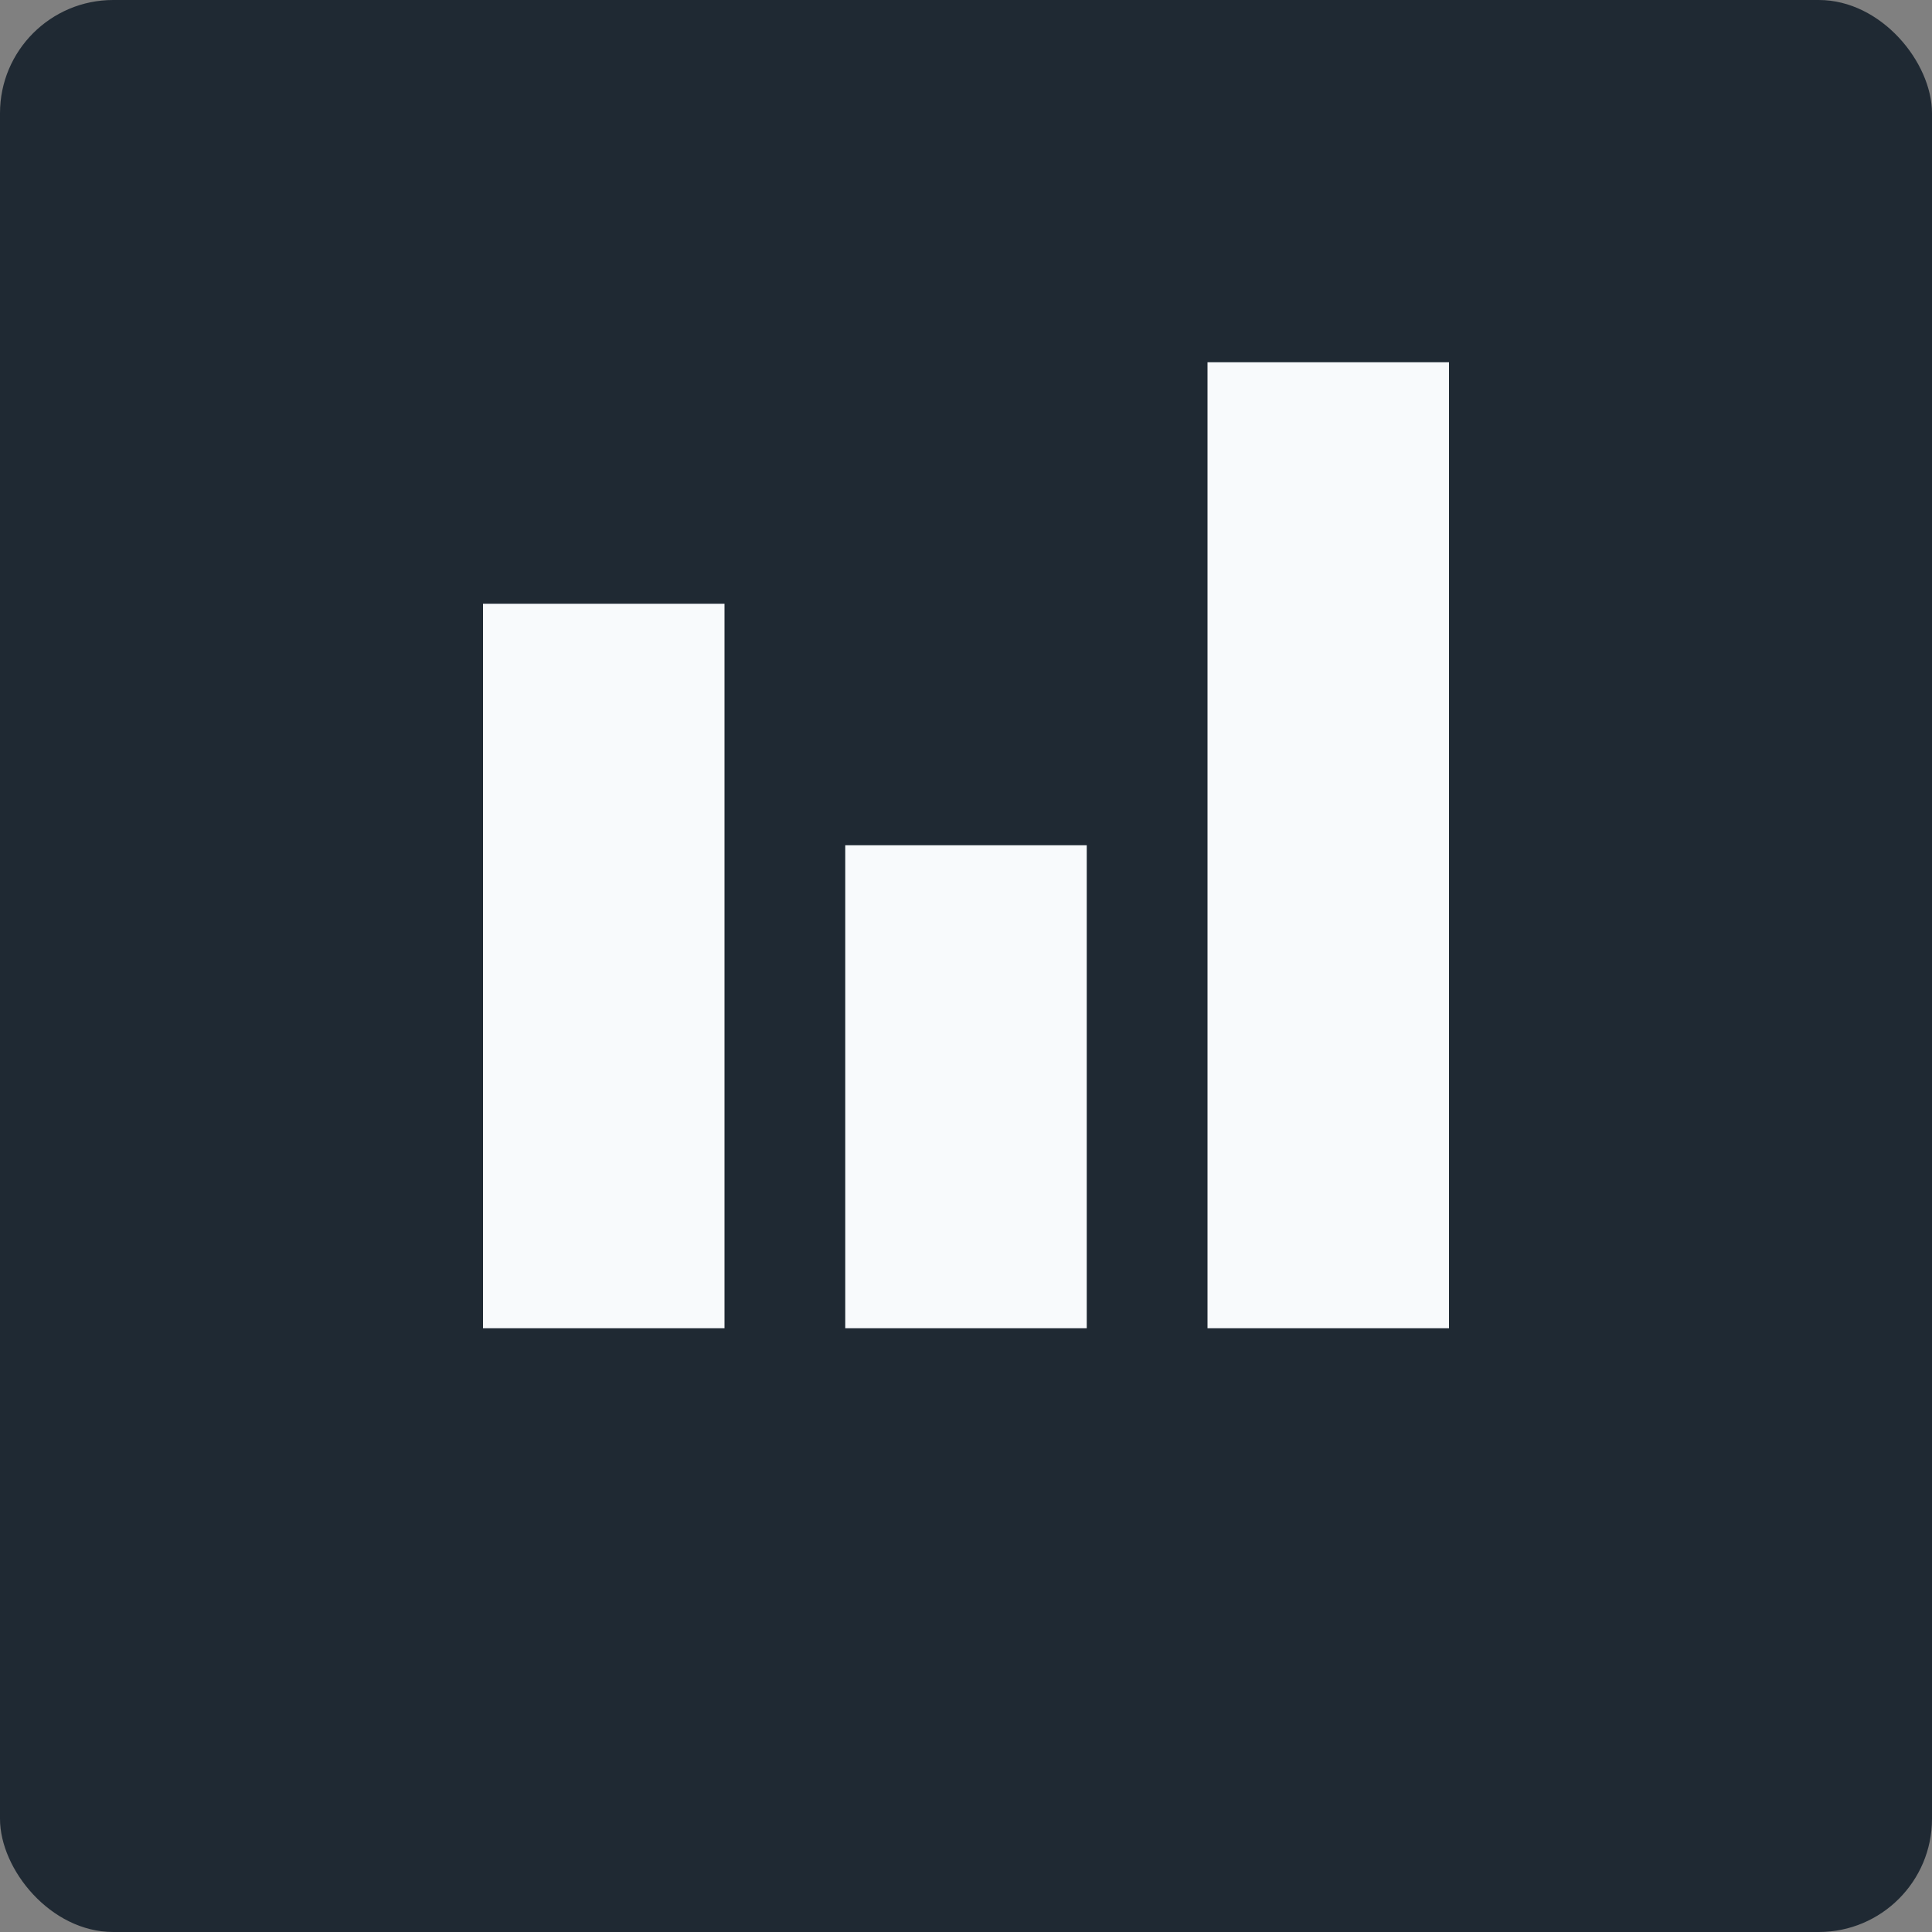
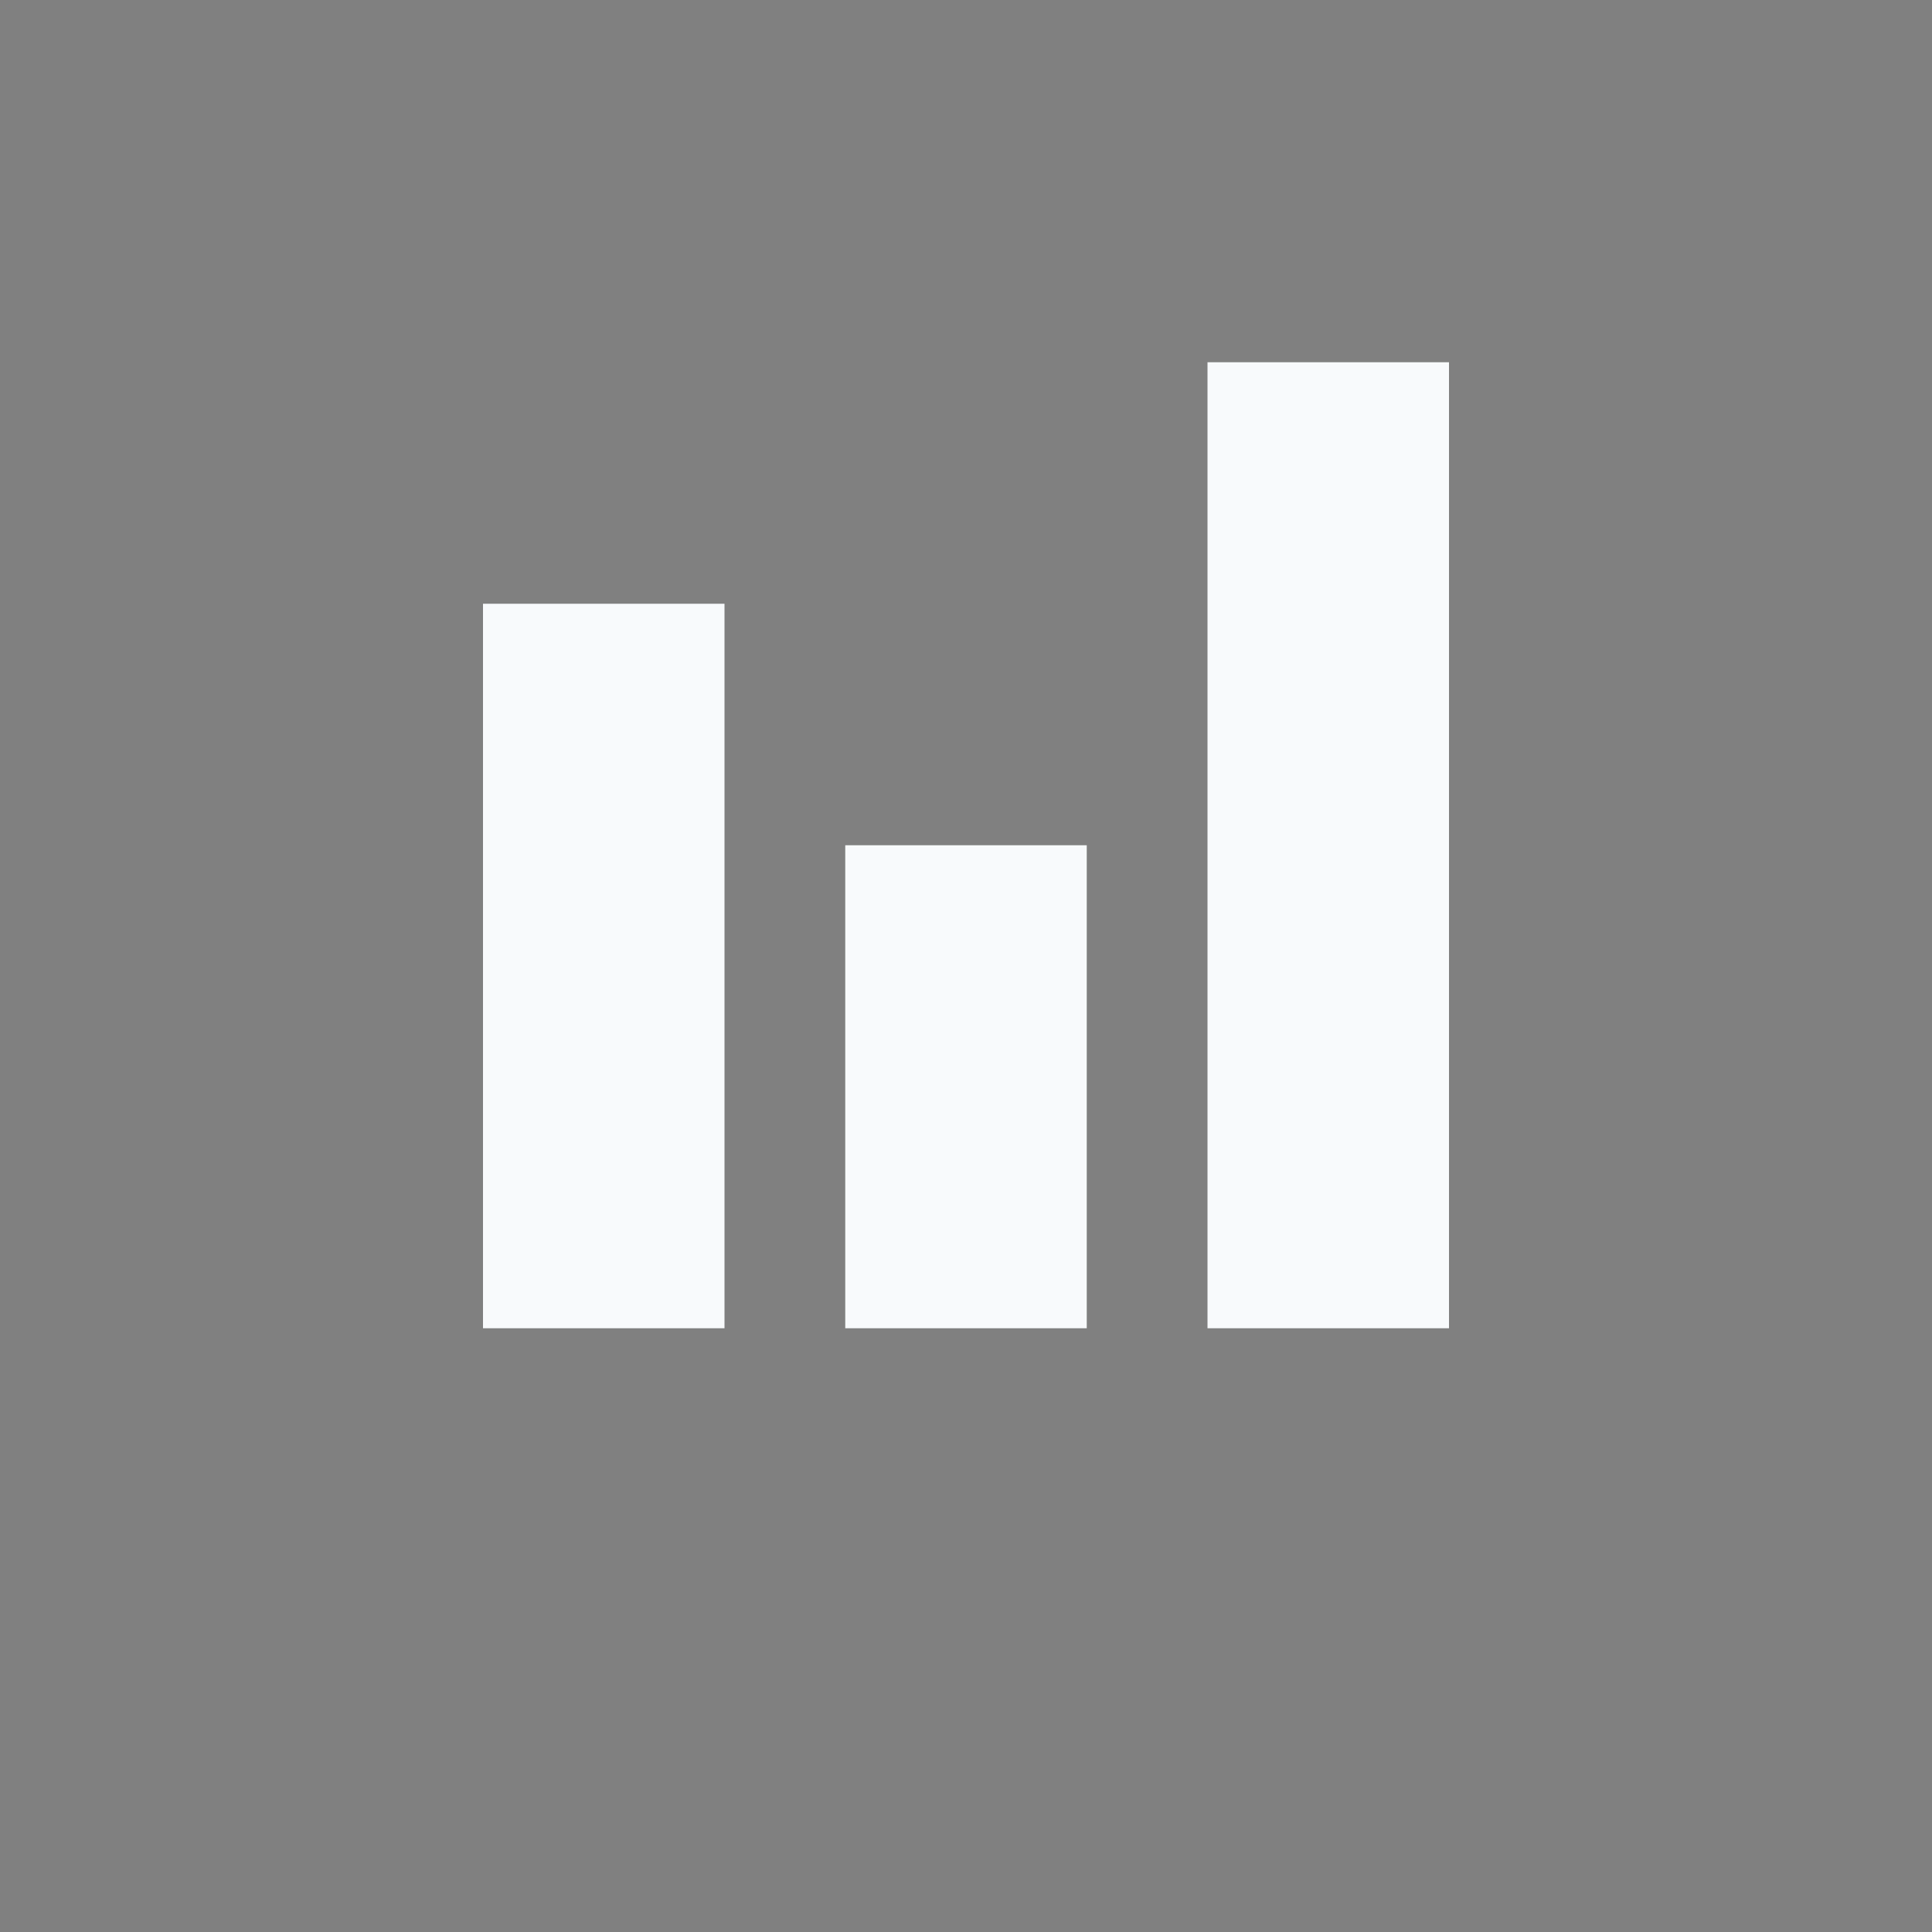
<svg xmlns="http://www.w3.org/2000/svg" viewBox="0 0 512 512">
  <rect x="0" y="0" width="512" height="512" fill="#808080" stroke="none" />
-   <rect width="512" height="512" rx="30" fill="#1f2933" />
  <path d="M128 352h64V160h-64v192zm96 0h64V224h-64v128zm96 0h64V96h-64v256z" fill="#f8fafc" />
</svg>